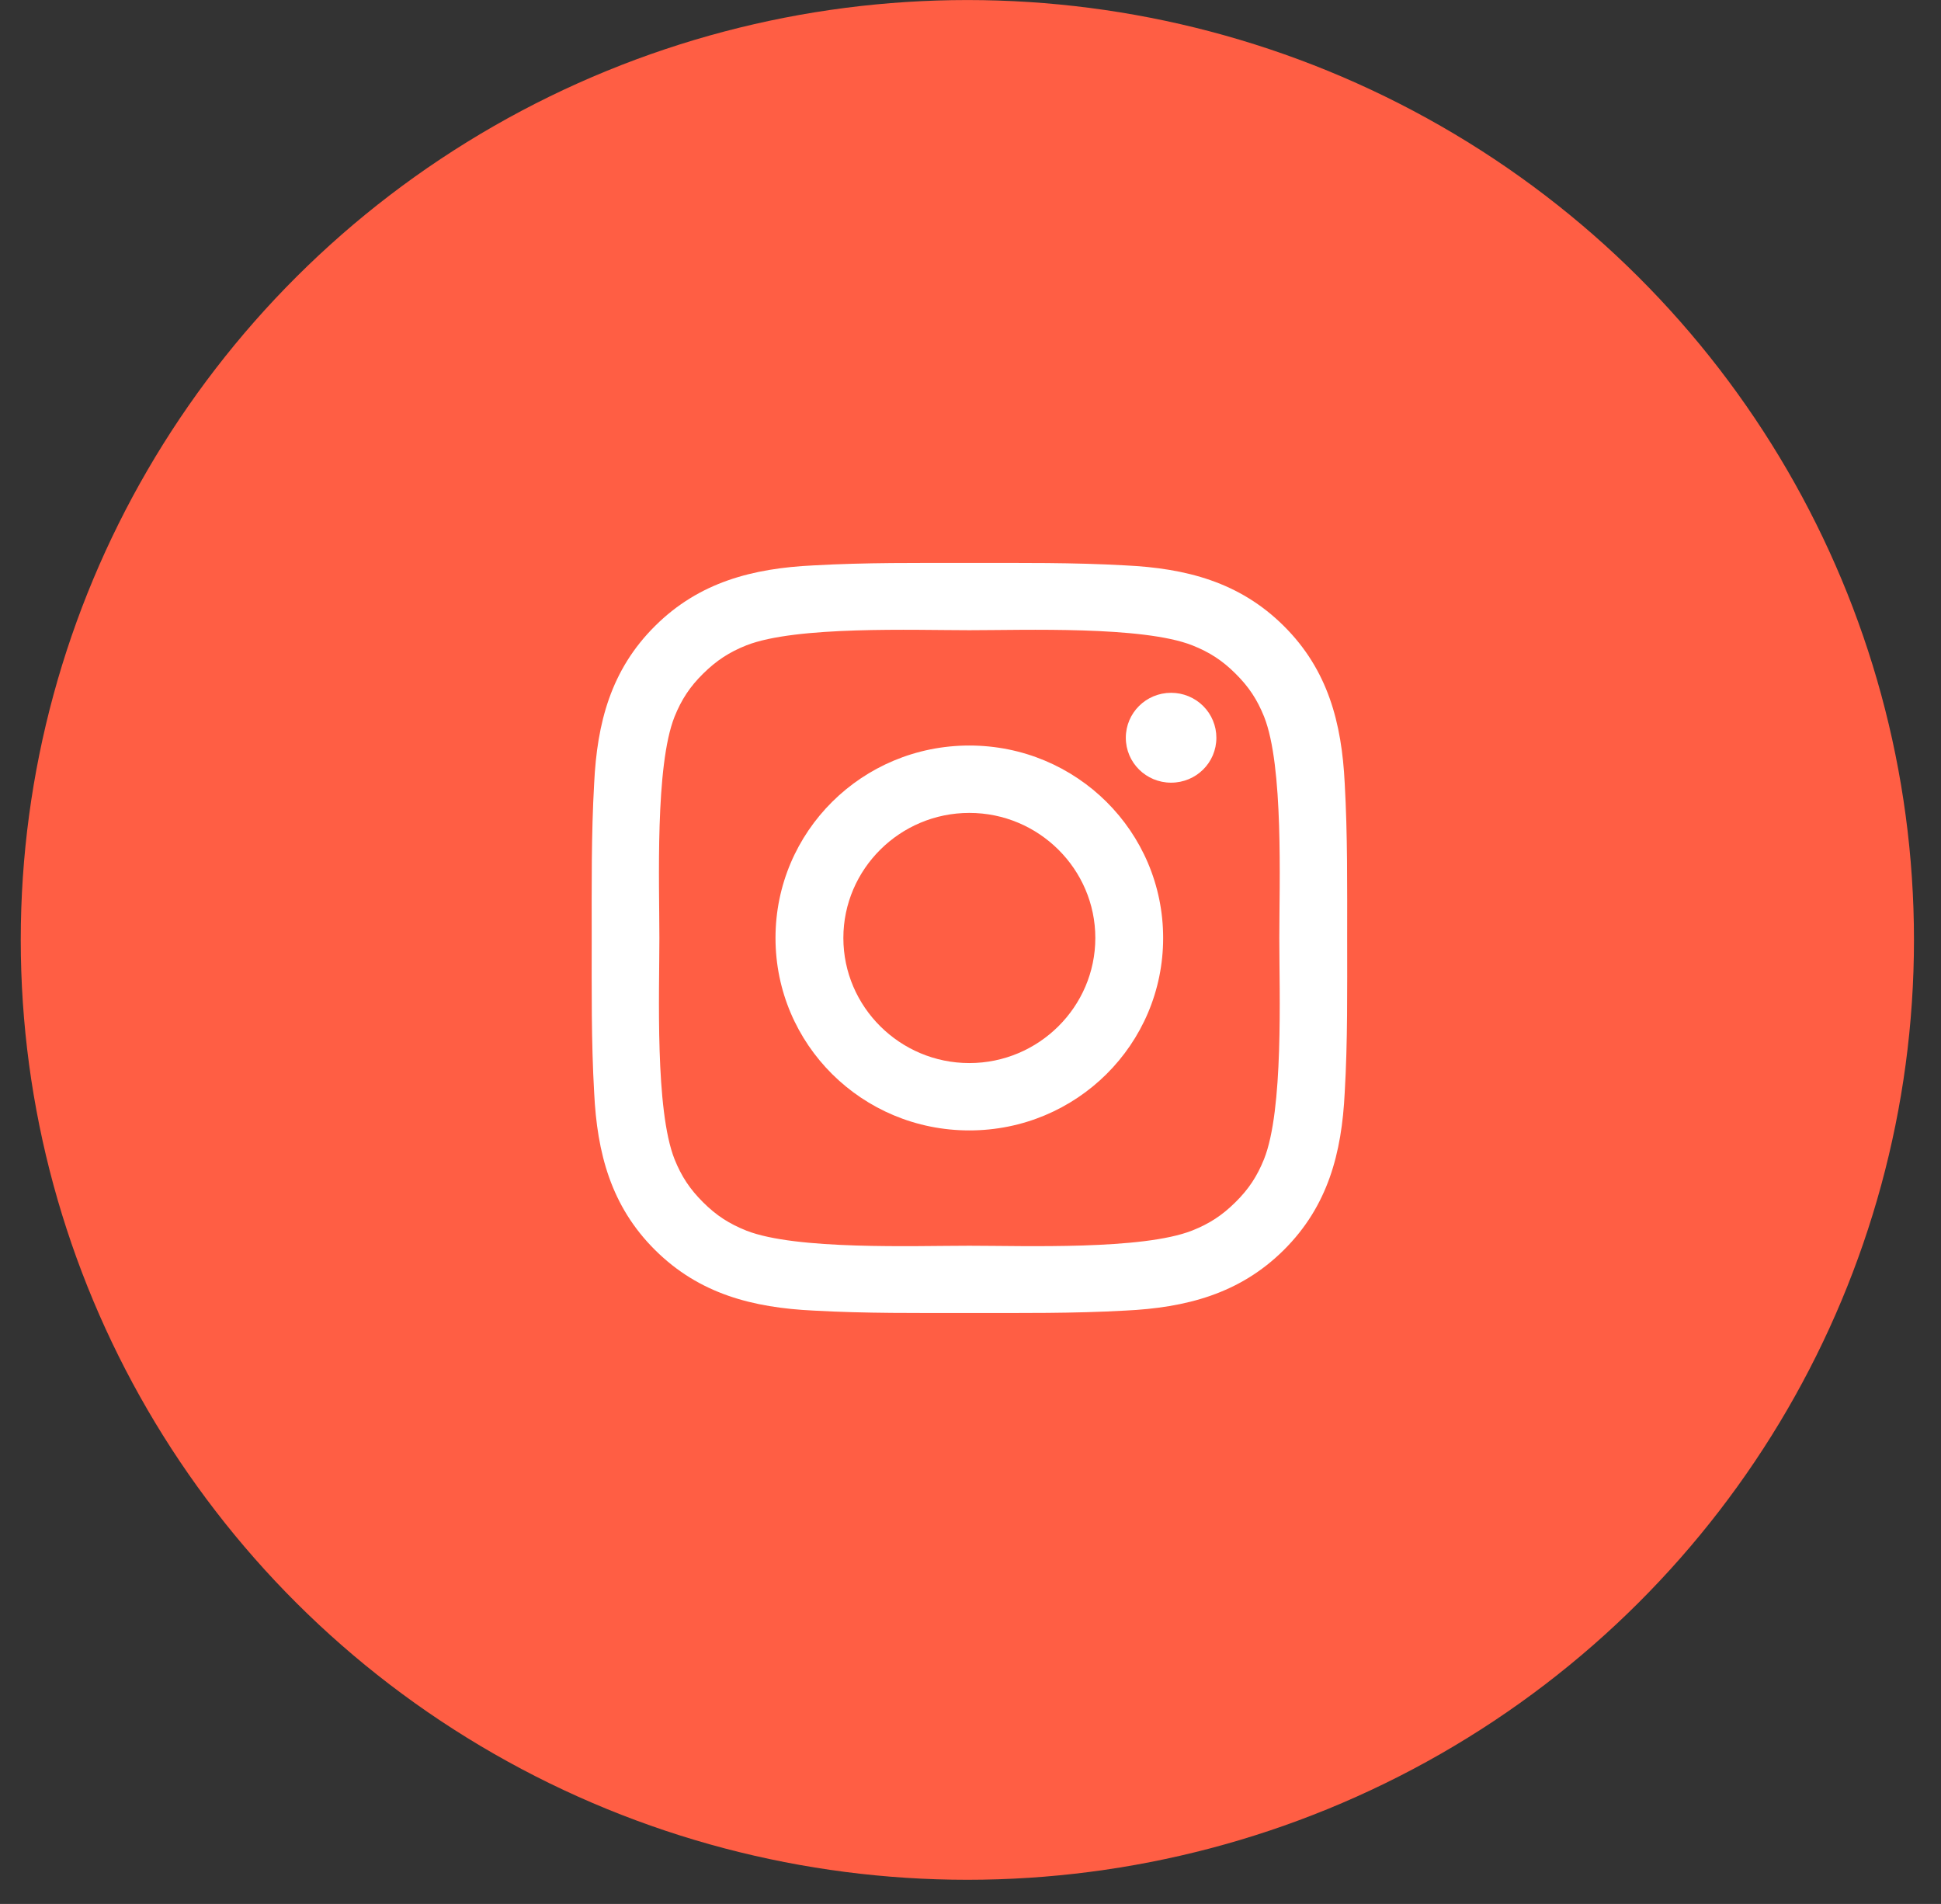
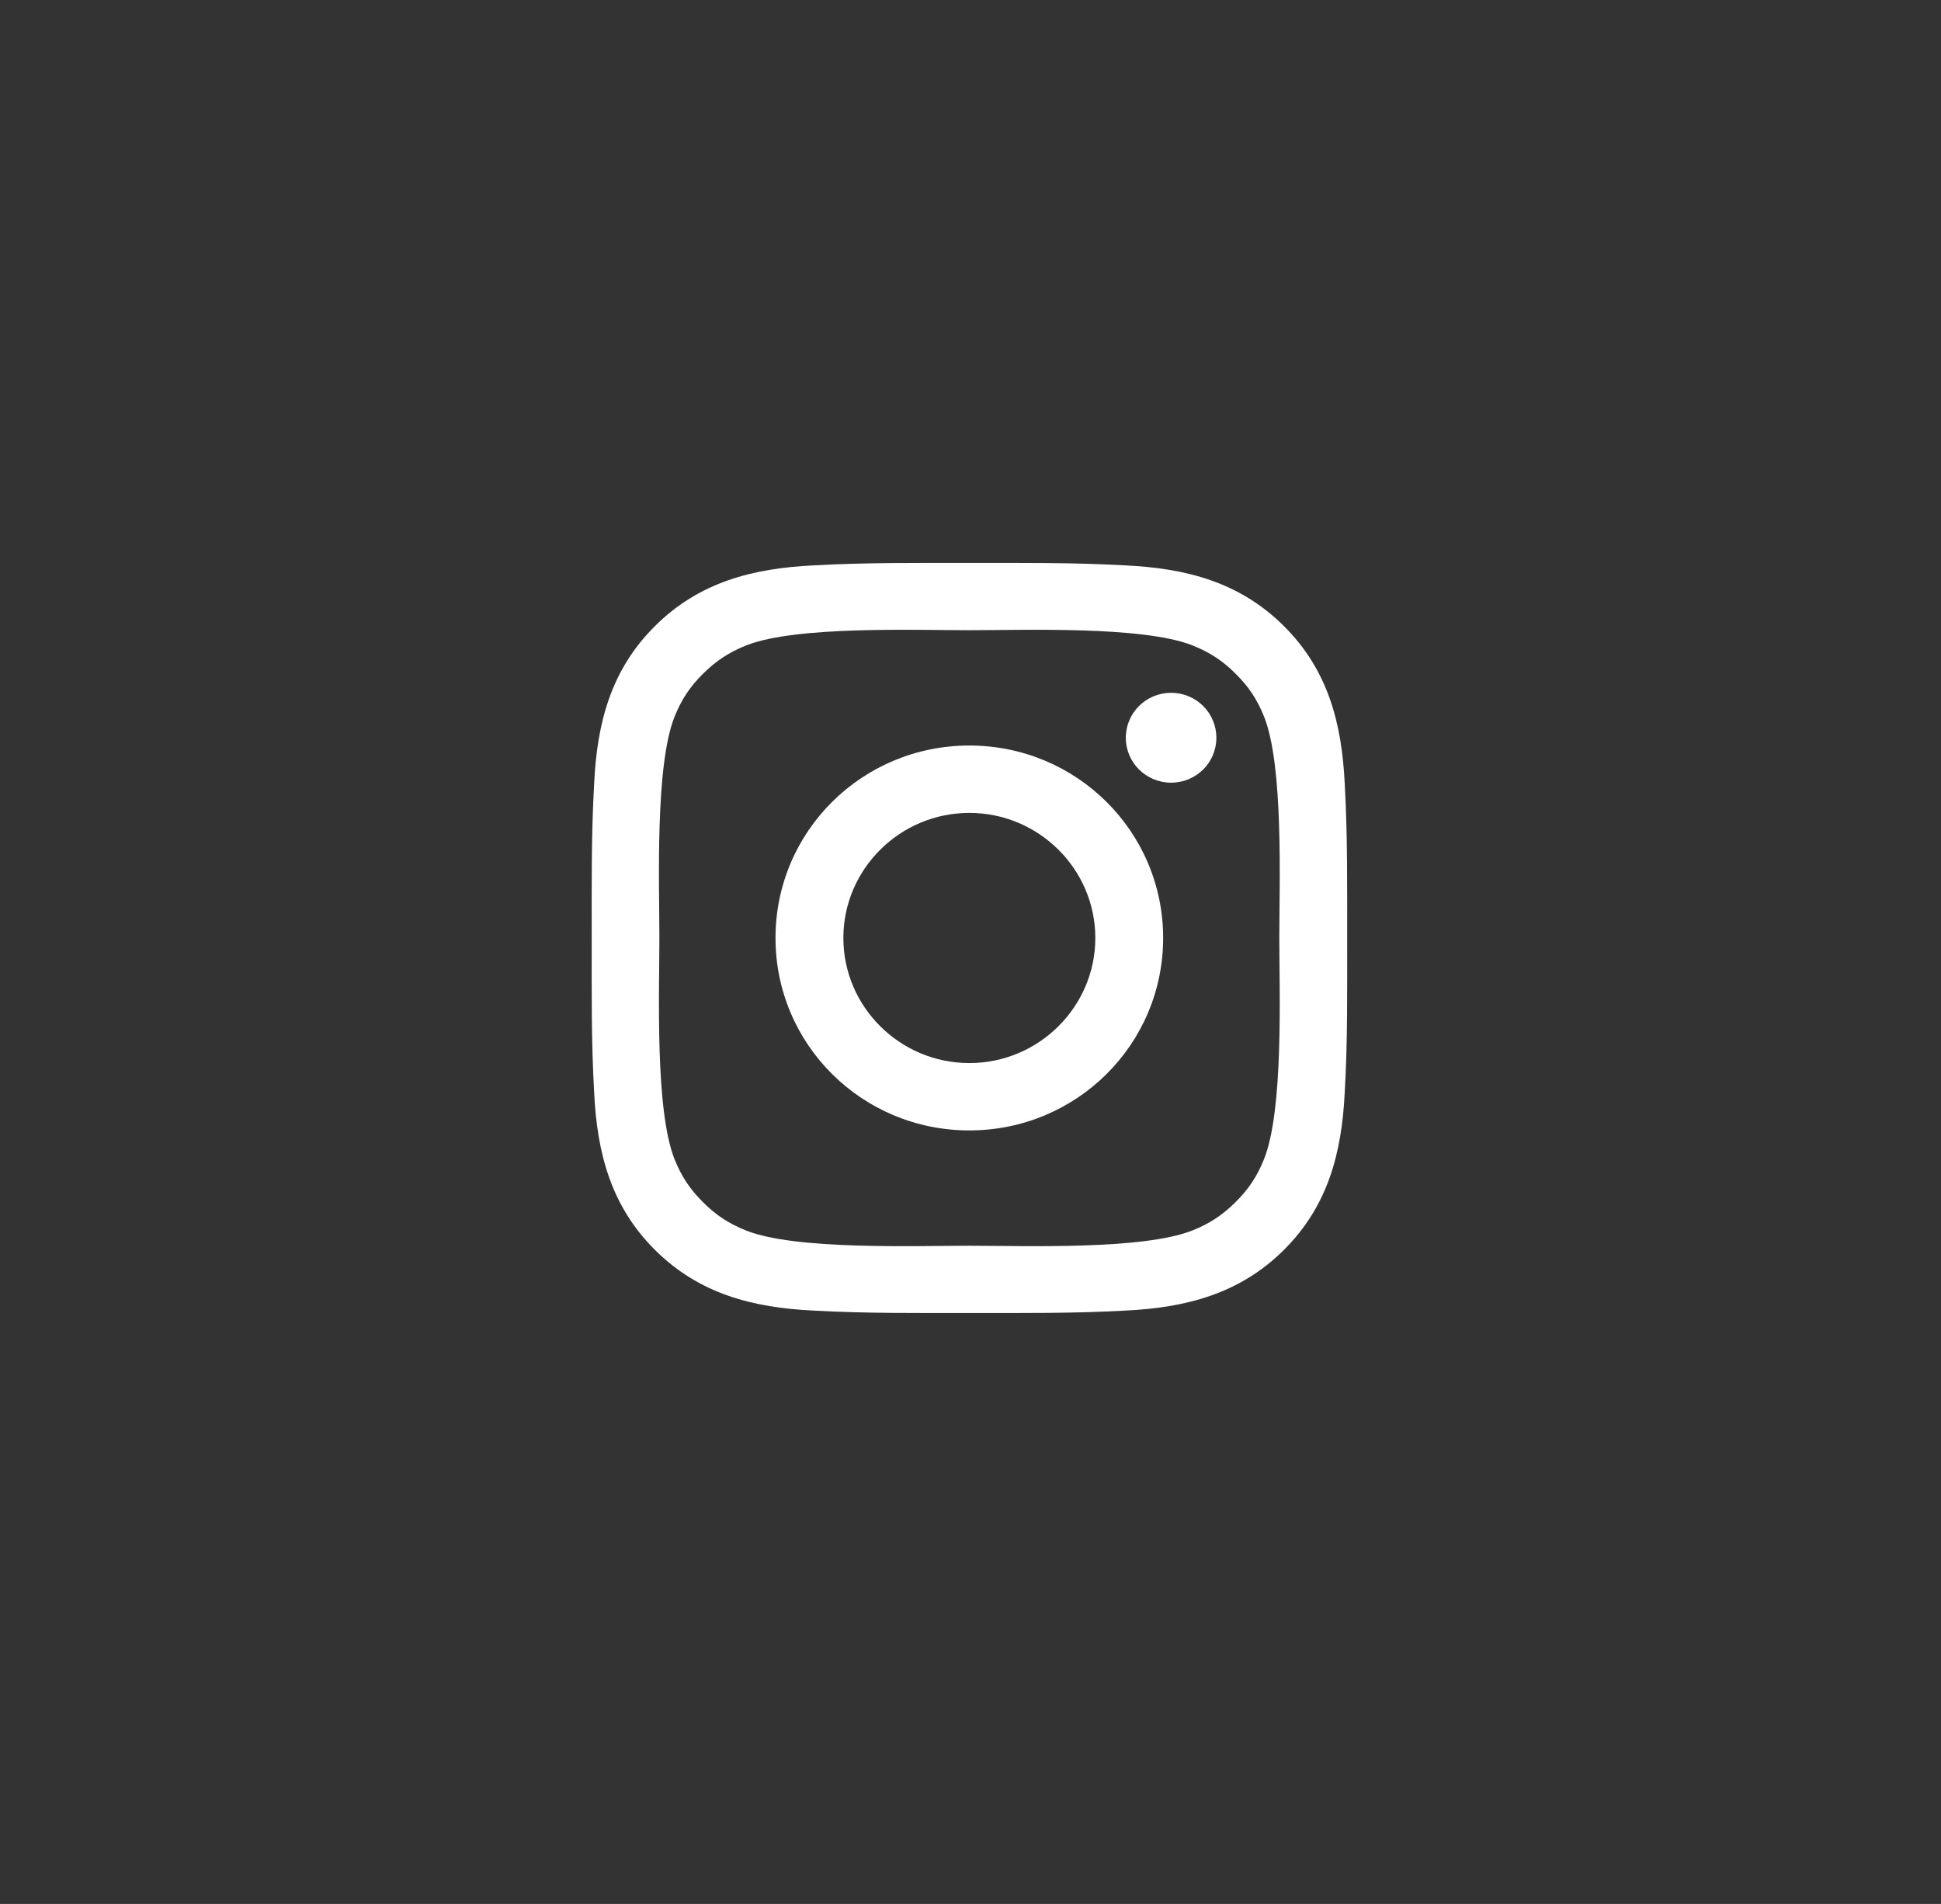
<svg xmlns="http://www.w3.org/2000/svg" width="52" height="51" viewBox="0 0 52 51" fill="none">
  <rect x="0" y="0" width="52" height="51" fill="#333333" stroke="none" />
-   <ellipse cx="25.916" cy="25.177" rx="25.36" ry="25.176" fill="#FF5E44" />
  <path d="M25.969 19.97C23.095 19.97 20.776 22.273 20.776 25.125C20.776 27.978 23.095 30.28 25.969 30.28C28.842 30.28 31.161 27.978 31.161 25.125C31.161 22.273 28.842 19.97 25.969 19.97ZM25.969 28.476C24.111 28.476 22.594 26.97 22.594 25.125C22.594 23.28 24.111 21.775 25.969 21.775C27.827 21.775 29.344 23.28 29.344 25.125C29.344 26.97 27.827 28.476 25.969 28.476ZM31.374 18.558C30.703 18.558 30.161 19.096 30.161 19.762C30.161 20.428 30.703 20.965 31.374 20.965C32.045 20.965 32.587 20.43 32.587 19.762C32.587 19.603 32.556 19.447 32.495 19.301C32.434 19.154 32.345 19.022 32.232 18.91C32.119 18.798 31.986 18.709 31.838 18.649C31.691 18.588 31.533 18.558 31.374 18.558ZM36.091 25.125C36.091 23.738 36.103 22.363 36.025 20.978C35.946 19.369 35.577 17.942 34.392 16.766C33.205 15.587 31.769 15.222 30.149 15.145C28.751 15.066 27.366 15.079 25.971 15.079C24.574 15.079 23.189 15.066 21.794 15.145C20.174 15.222 18.736 15.589 17.551 16.766C16.363 17.944 15.996 19.369 15.918 20.978C15.839 22.366 15.852 23.74 15.852 25.125C15.852 26.51 15.839 27.887 15.918 29.272C15.996 30.881 16.366 32.309 17.551 33.485C18.738 34.664 20.174 35.028 21.794 35.106C23.192 35.184 24.576 35.171 25.971 35.171C27.369 35.171 28.754 35.184 30.149 35.106C31.769 35.028 33.207 34.661 34.392 33.485C35.579 32.306 35.946 30.881 36.025 29.272C36.106 27.887 36.091 26.513 36.091 25.125ZM33.863 31.052C33.678 31.509 33.455 31.851 33.098 32.203C32.741 32.557 32.399 32.779 31.939 32.962C30.607 33.487 27.445 33.369 25.969 33.369C24.493 33.369 21.328 33.487 19.997 32.965C19.536 32.781 19.191 32.56 18.837 32.206C18.48 31.851 18.257 31.512 18.072 31.054C17.546 29.73 17.665 26.59 17.665 25.125C17.665 23.66 17.546 20.518 18.072 19.196C18.257 18.739 18.48 18.397 18.837 18.045C19.194 17.693 19.536 17.469 19.997 17.286C21.328 16.763 24.493 16.881 25.969 16.881C27.445 16.881 30.61 16.763 31.941 17.286C32.402 17.469 32.746 17.691 33.101 18.045C33.458 18.399 33.681 18.739 33.865 19.196C34.392 20.518 34.273 23.66 34.273 25.125C34.273 26.59 34.392 29.73 33.863 31.052Z" fill="white" />
</svg>